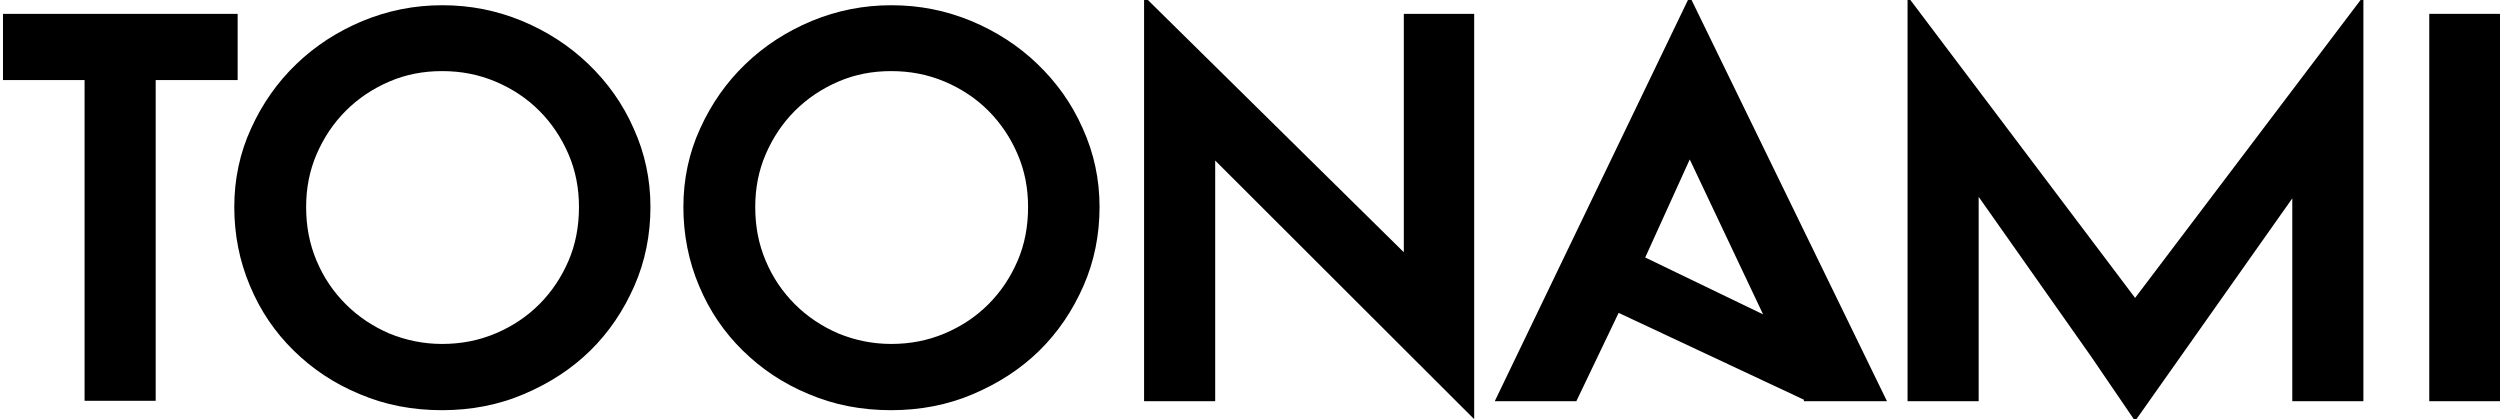
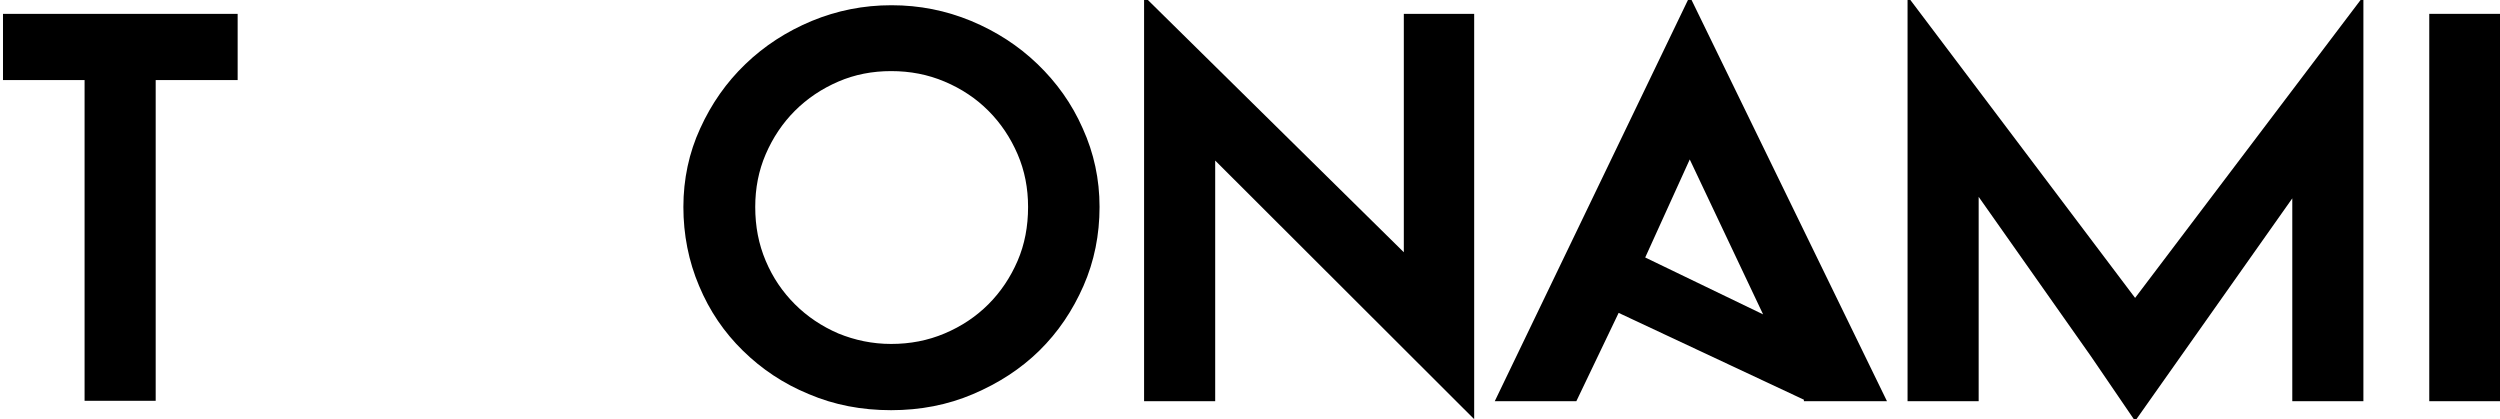
<svg xmlns="http://www.w3.org/2000/svg" version="1.1" id="Layer_2" x="0px" y="0px" viewBox="0 0 668 112" enable-background="new 0 0 668 112" xml:space="preserve">
  <g>
    <path d="M63.4,21.4H41.6v85.7h-19V21.4H0.8V3.7h62.7V21.4z" />
  </g>
  <g>
-     <path d="M118.2,1.4c7.5,0,14.5,1.4,21.3,4.2c6.7,2.8,12.6,6.6,17.7,11.5c5.1,4.9,9.2,10.6,12.1,17.2c3,6.6,4.5,13.6,4.5,21   s-1.4,14.5-4.3,21.1c-2.9,6.6-6.8,12.4-11.8,17.3c-5,4.9-10.9,8.7-17.7,11.6c-6.8,2.9-14.1,4.3-21.9,4.3c-7.9,0-15.2-1.4-22-4.3   c-6.8-2.8-12.6-6.7-17.6-11.6c-5-4.9-8.9-10.6-11.7-17.3c-2.8-6.6-4.2-13.7-4.2-21.1s1.5-14.5,4.5-21c3-6.6,7-12.3,12.1-17.2   c5.1-4.9,11-8.7,17.7-11.5C103.7,2.8,110.7,1.4,118.2,1.4z M118.1,91.9c5.1,0,9.8-0.9,14.3-2.8c4.5-1.9,8.4-4.5,11.7-7.8   c3.3-3.3,5.9-7.2,7.8-11.6c1.9-4.4,2.8-9.2,2.8-14.4c0-5-0.9-9.7-2.8-14.1c-1.9-4.4-4.5-8.3-7.8-11.6s-7.2-5.9-11.7-7.8   c-4.5-1.9-9.2-2.8-14.3-2.8c-5,0-9.7,0.9-14.1,2.8c-4.4,1.9-8.3,4.5-11.6,7.8s-5.9,7.2-7.8,11.6s-2.8,9.1-2.8,14.1   c0,5.2,0.9,9.9,2.8,14.4s4.5,8.3,7.8,11.6c3.3,3.3,7.2,5.9,11.6,7.8C108.4,90.9,113.1,91.9,118.1,91.9z" />
-   </g>
+     </g>
  <g>
    <path d="M238.2,1.4c7.5,0,14.5,1.4,21.3,4.2c6.7,2.8,12.6,6.6,17.7,11.5c5.1,4.9,9.2,10.6,12.1,17.2c3,6.6,4.5,13.6,4.5,21   s-1.4,14.5-4.3,21.1c-2.9,6.6-6.8,12.4-11.8,17.3c-5,4.9-10.9,8.7-17.7,11.6c-6.8,2.9-14.1,4.3-21.9,4.3c-7.9,0-15.2-1.4-22-4.3   c-6.8-2.8-12.6-6.7-17.6-11.6c-5-4.9-8.9-10.6-11.7-17.3c-2.8-6.6-4.2-13.7-4.2-21.1s1.5-14.5,4.5-21c3-6.6,7-12.3,12.1-17.2   c5.1-4.9,11-8.7,17.7-11.5C223.7,2.8,230.7,1.4,238.2,1.4z M238.1,91.9c5.1,0,9.8-0.9,14.3-2.8c4.5-1.9,8.4-4.5,11.7-7.8   c3.3-3.3,5.9-7.2,7.8-11.6s2.8-9.2,2.8-14.4c0-5-0.9-9.7-2.8-14.1s-4.5-8.3-7.8-11.6c-3.3-3.3-7.2-5.9-11.7-7.8   c-4.5-1.9-9.2-2.8-14.3-2.8c-5,0-9.7,0.9-14.1,2.8c-4.4,1.9-8.3,4.5-11.6,7.8s-5.9,7.2-7.8,11.6s-2.8,9.1-2.8,14.1   c0,5.2,0.9,9.9,2.8,14.4s4.5,8.3,7.8,11.6c3.3,3.3,7.2,5.9,11.6,7.8C228.4,90.9,233.1,91.9,238.1,91.9z" />
  </g>
  <g>
    <path d="M393.8,111.9l-69.1-69v64.3h-19V-1l69.4,68.4V3.7h18.8V111.9z" />
  </g>
  <g>
    <path d="M451.5-1l52.7,108.2H482v-0.4l-49.5-23.2l-11.3,23.6h-21.8L451.5-1z M439.6,68.8L471.1,84l-19.6-41.4L439.6,68.8z" />
  </g>
  <g>
    <path d="M631.5-1v108.2h-19V53l-42,59.5l-11.8-17.3l-30-42.6v54.6h-19V-1l60.8,80.6L631.5-1z" />
  </g>
  <g>
    <path d="M668.1,3.7v103.5h-19V3.7H668.1z" />
  </g>
  <g>
</g>
  <g>
</g>
  <g>
</g>
  <g>
</g>
  <g>
</g>
  <g>
</g>
  <g>
</g>
  <g>
</g>
  <g>
</g>
  <g>
</g>
  <g>
</g>
  <g>
</g>
  <g>
</g>
  <g>
</g>
  <g>
</g>
</svg>